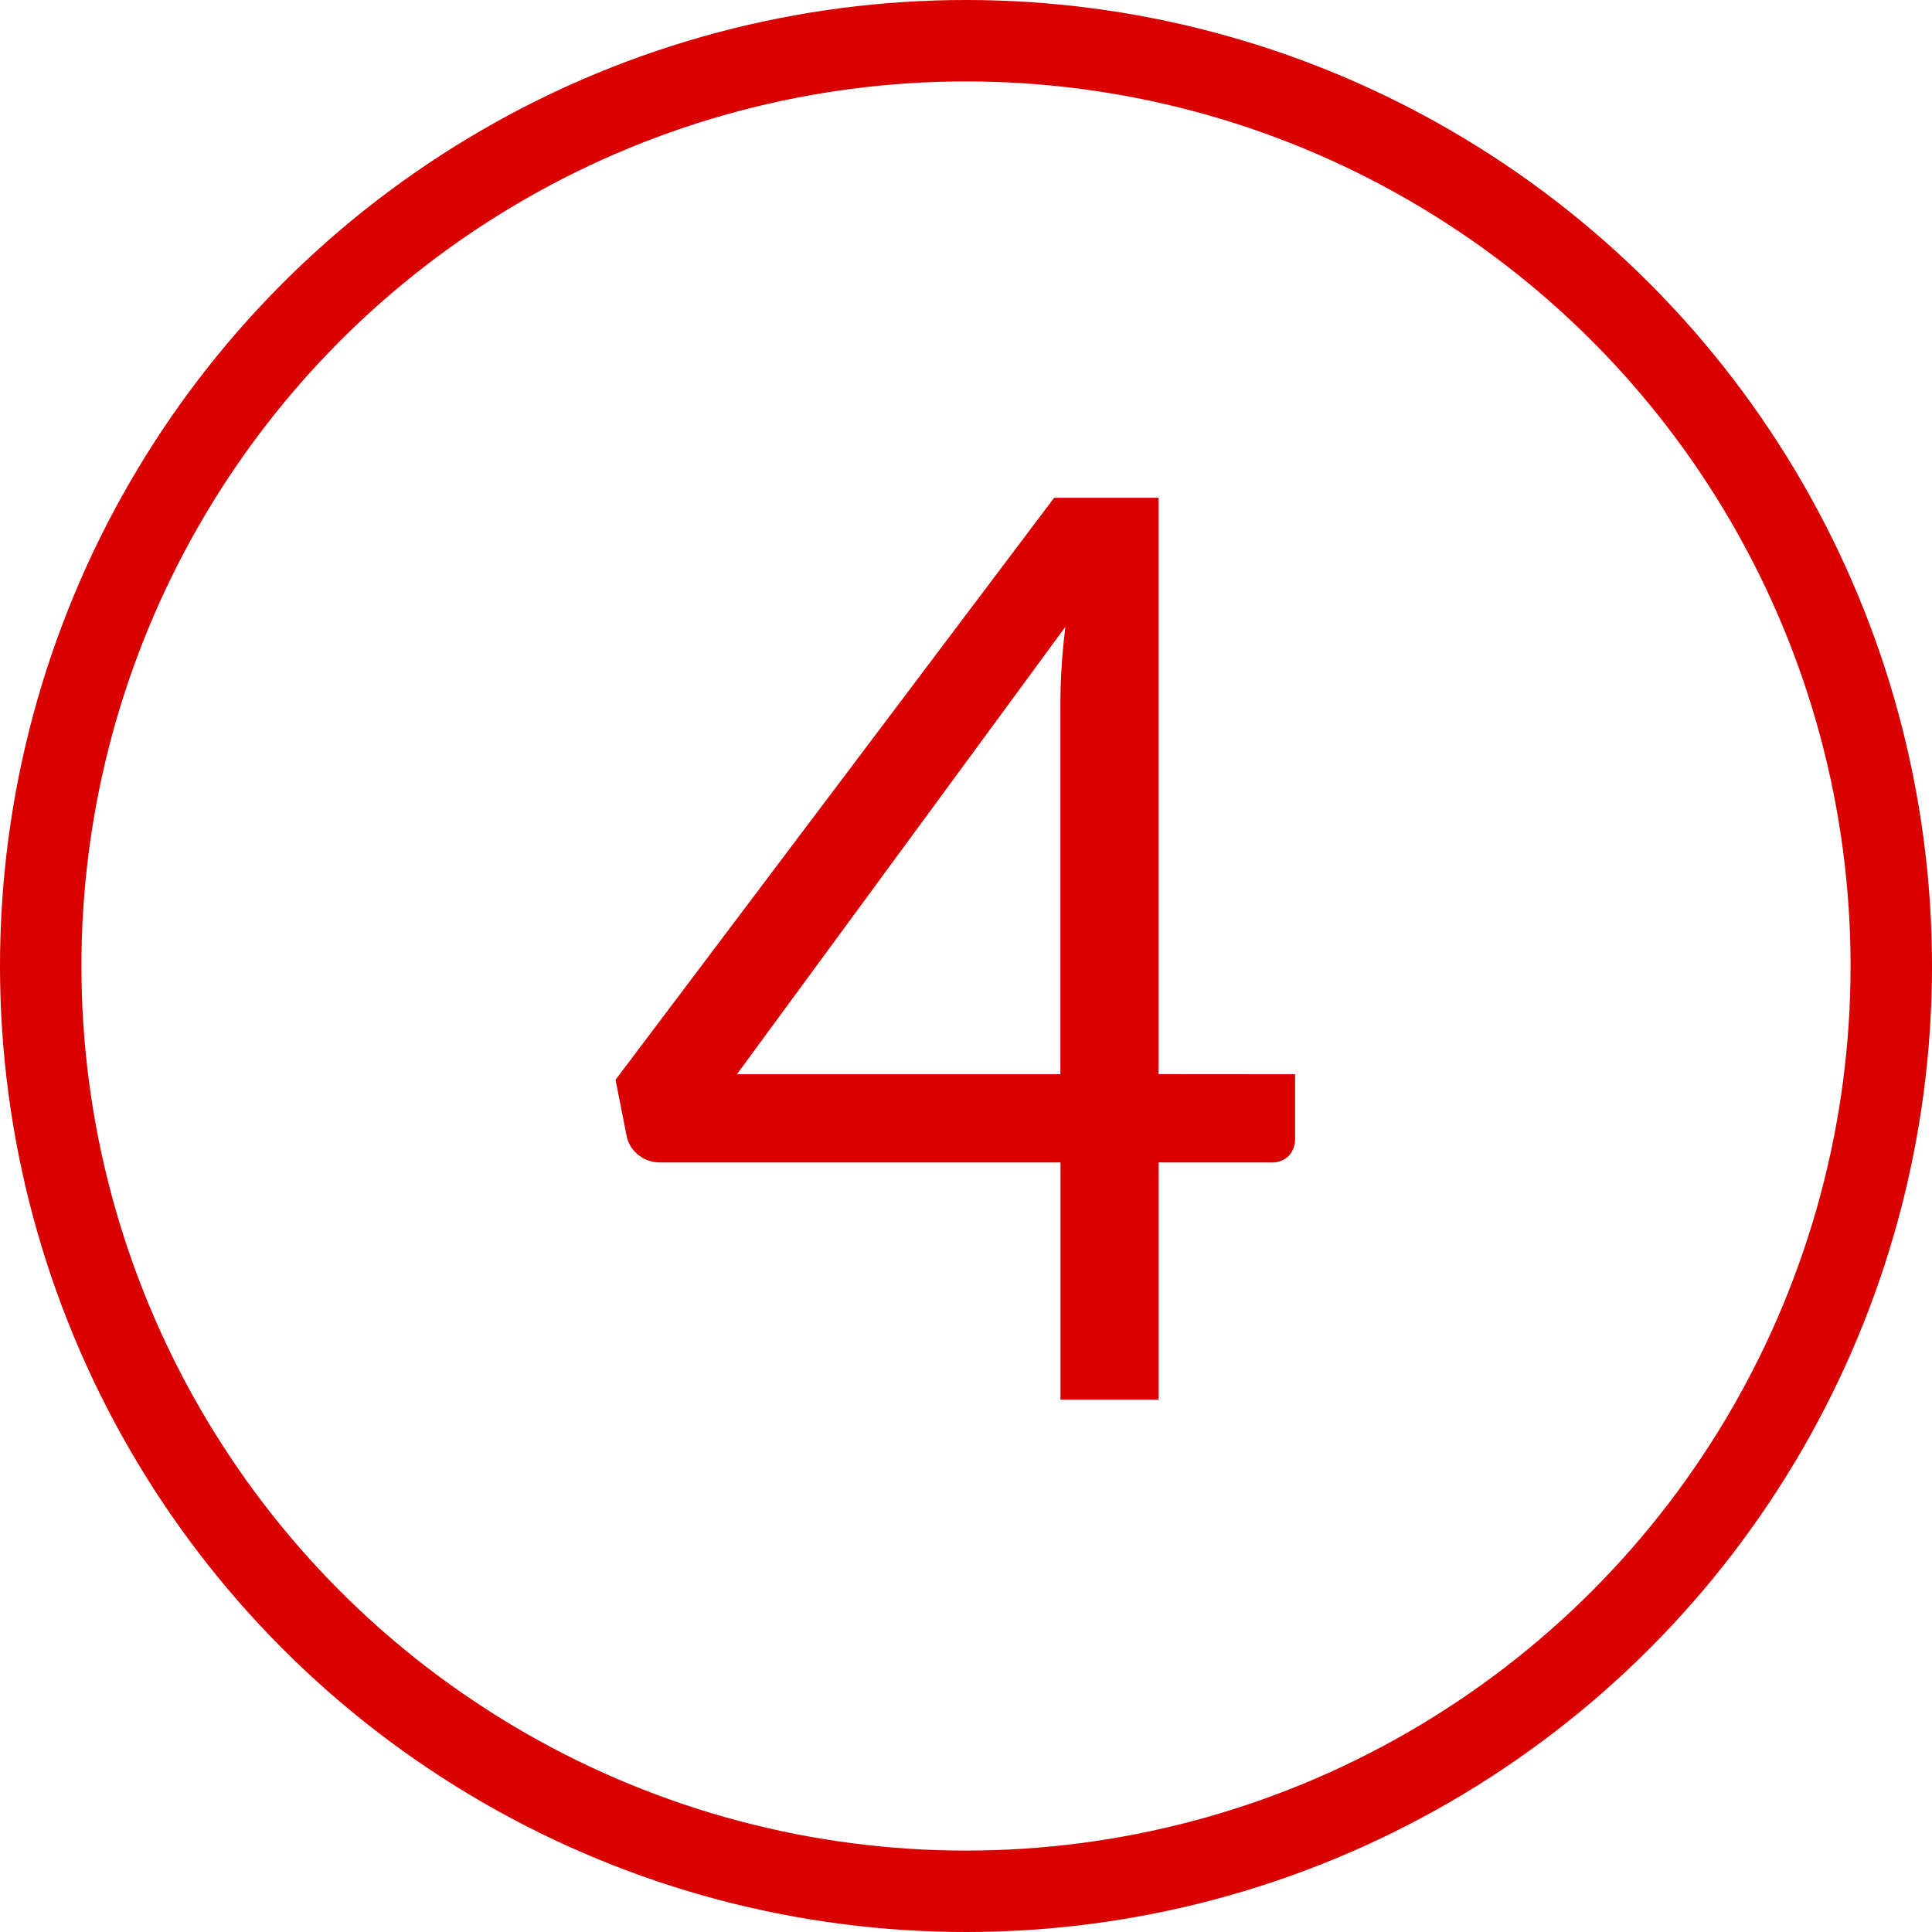
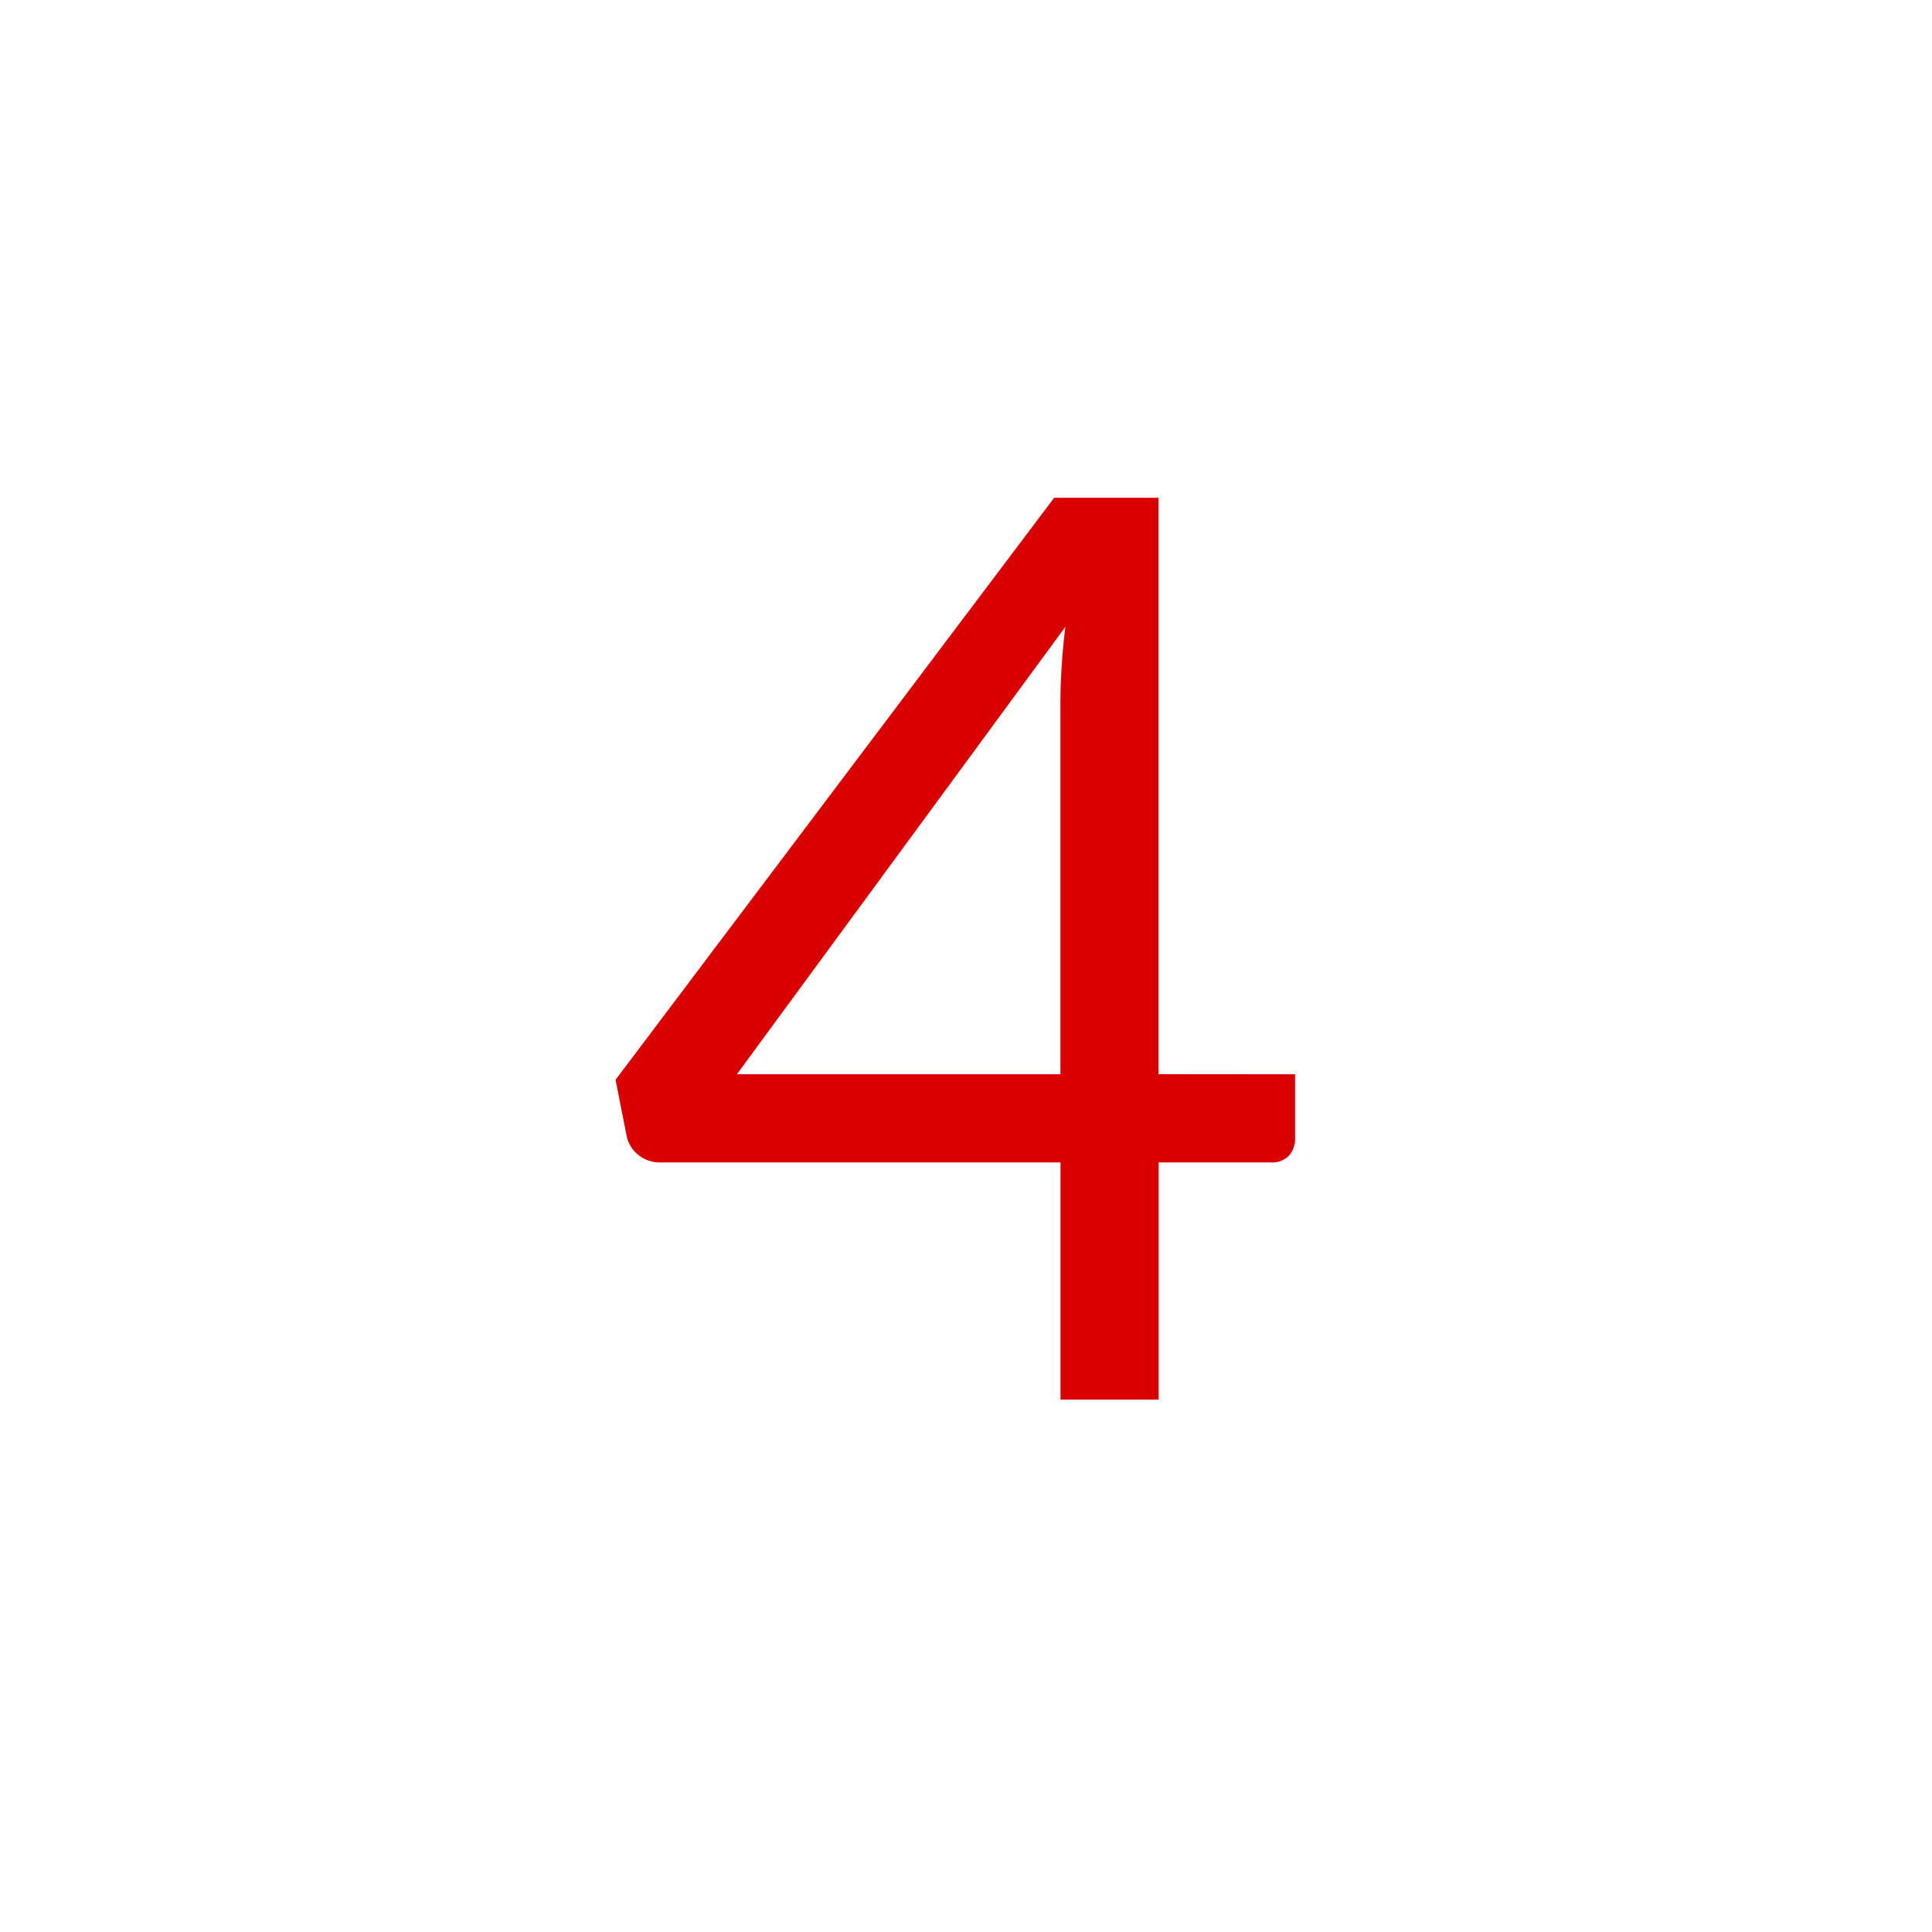
<svg xmlns="http://www.w3.org/2000/svg" width="52.2" height="52.2" viewBox="0 0 52.2 52.2">
  <defs>
    <style>.a{fill:none;stroke:#d80000;stroke-linecap:round;stroke-linejoin:round;stroke-width:2.2px;}.b{fill:#d80000;}</style>
  </defs>
  <g transform="translate(-170.722 -359.639)">
-     <circle class="a" cx="25" cy="25" r="25" transform="translate(171.822 360.739)" />
    <path class="b" d="M205.713,388.664V390.4a.675.675,0,0,1-.161.459.628.628,0,0,1-.5.187h-3.026v6.409h-2.651v-6.409H188.56a.914.914,0,0,1-.586-.2.865.865,0,0,1-.315-.485l-.306-1.547,11.85-15.725h2.821v15.572Zm-6.34,0V378.617c0-.294.011-.618.033-.969s.057-.708.1-1.071l-8.874,12.087Z" />
  </g>
</svg>